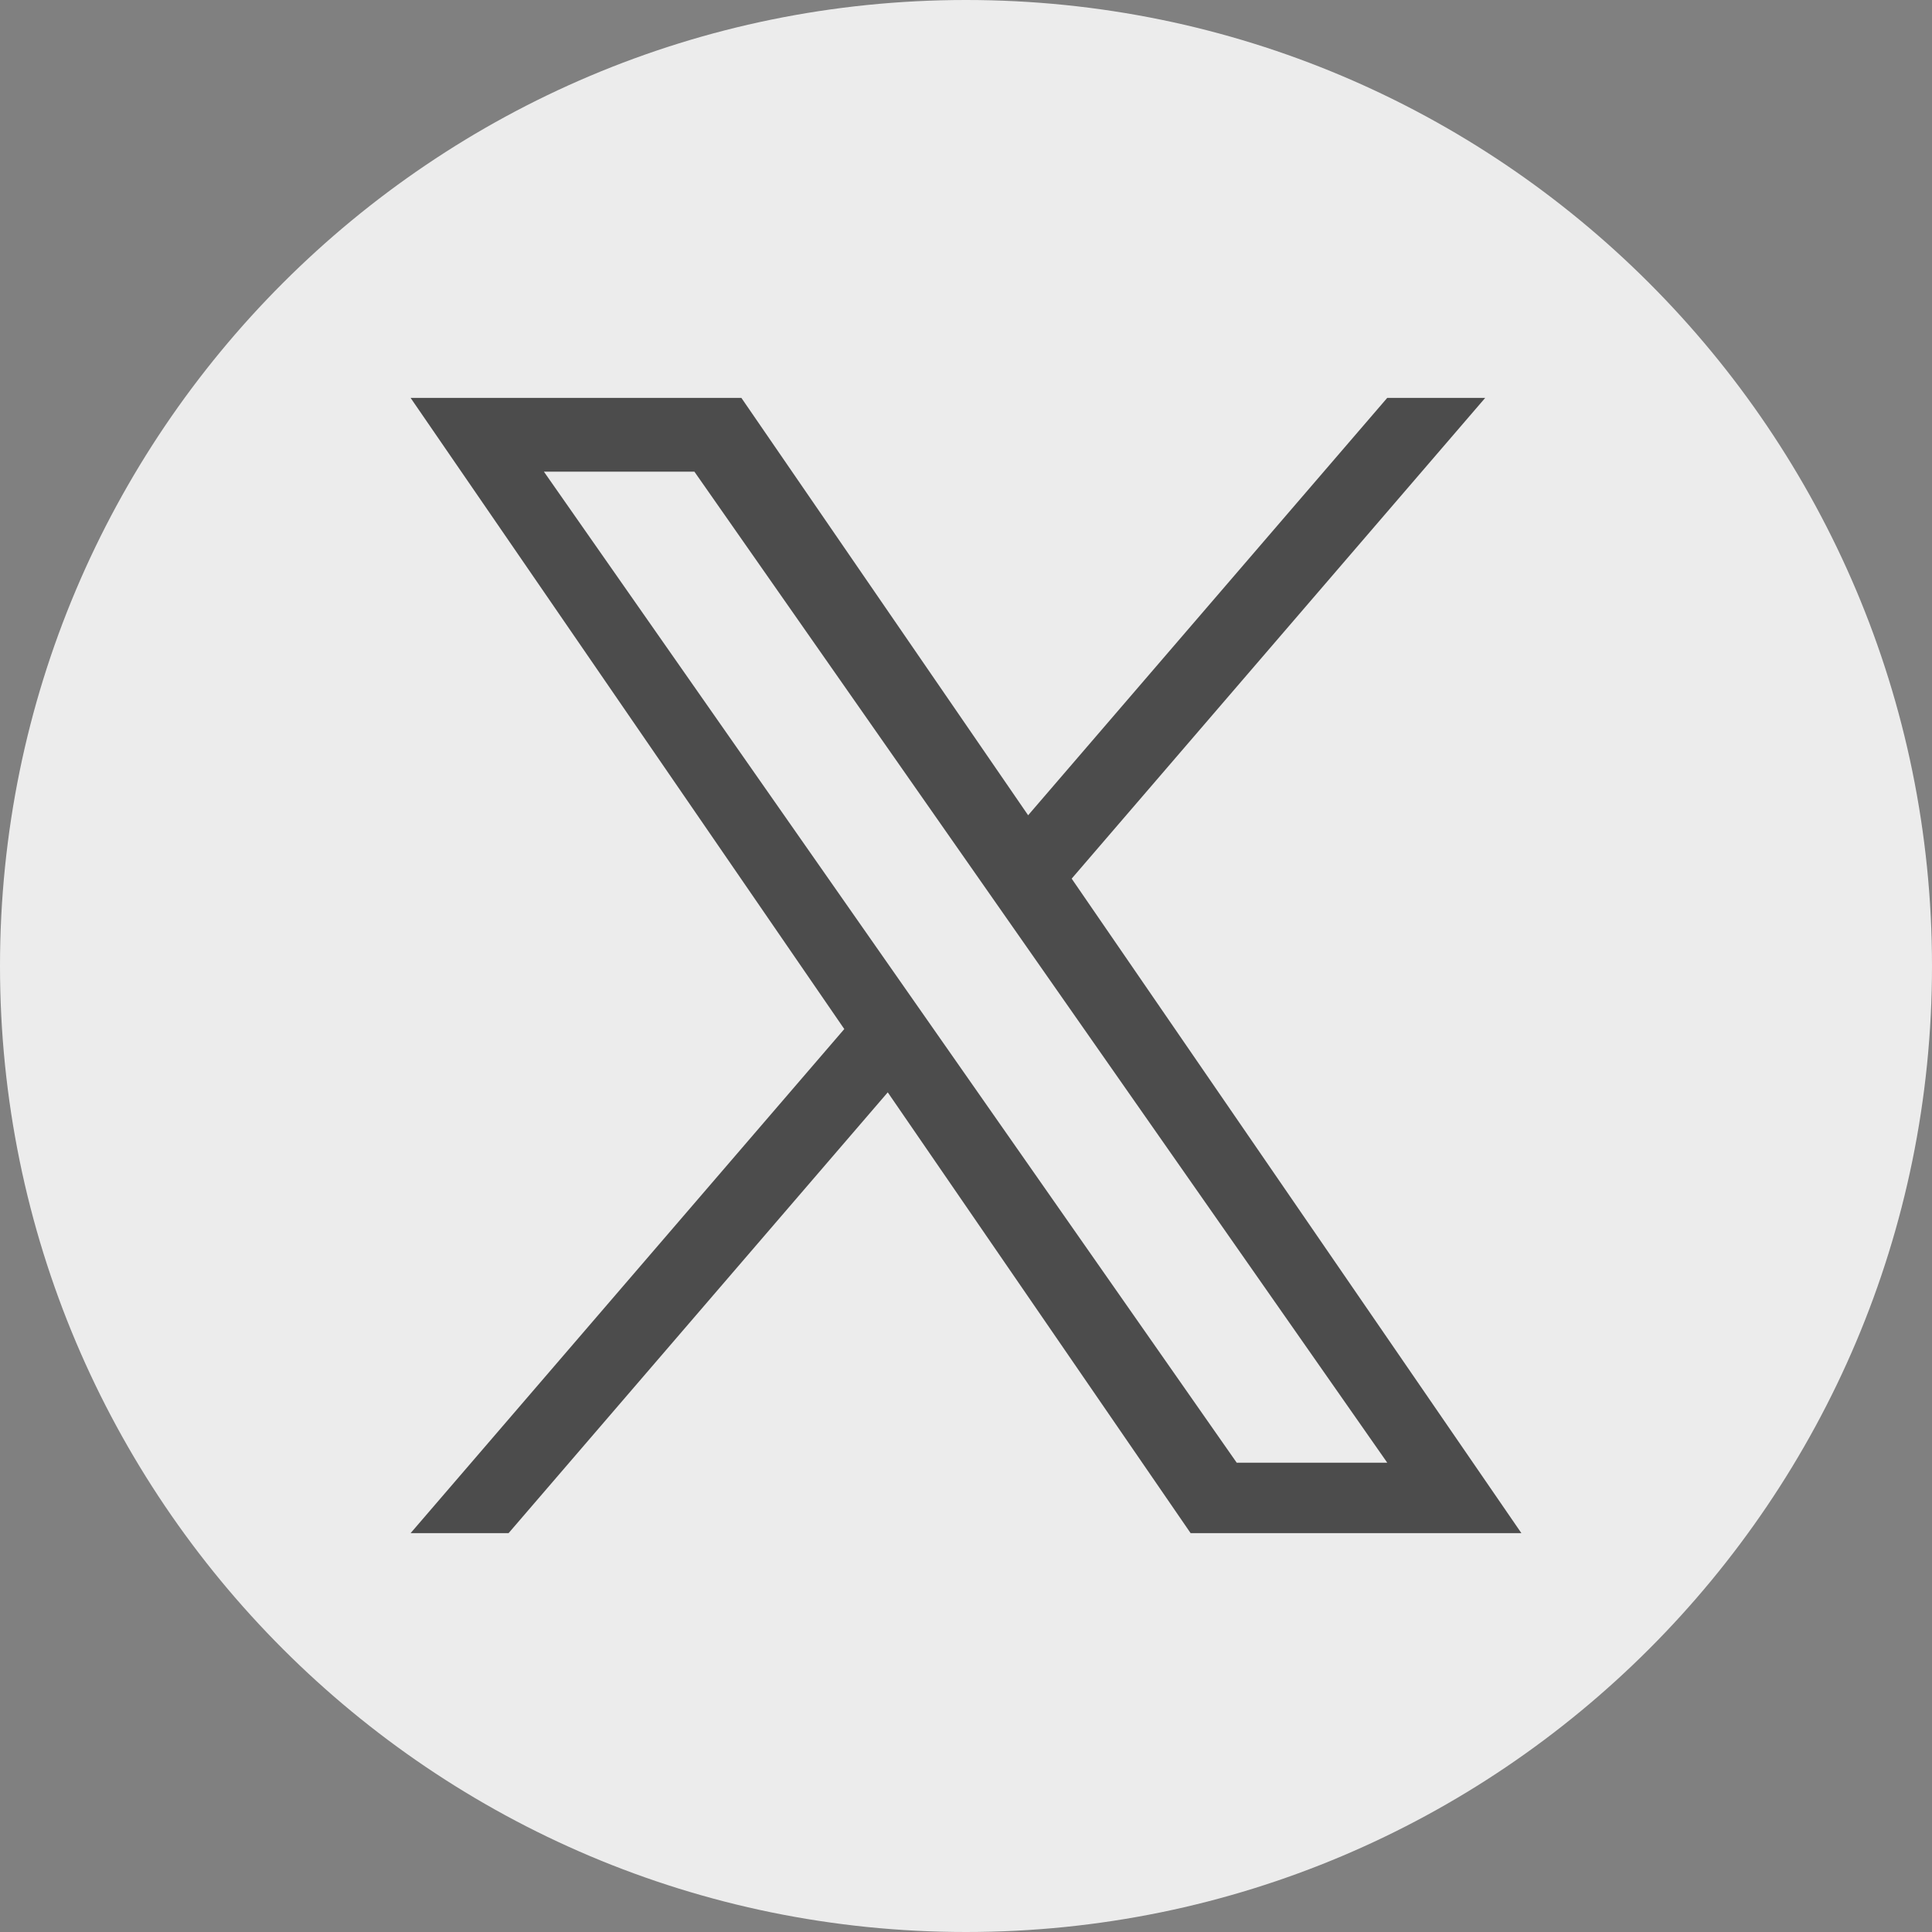
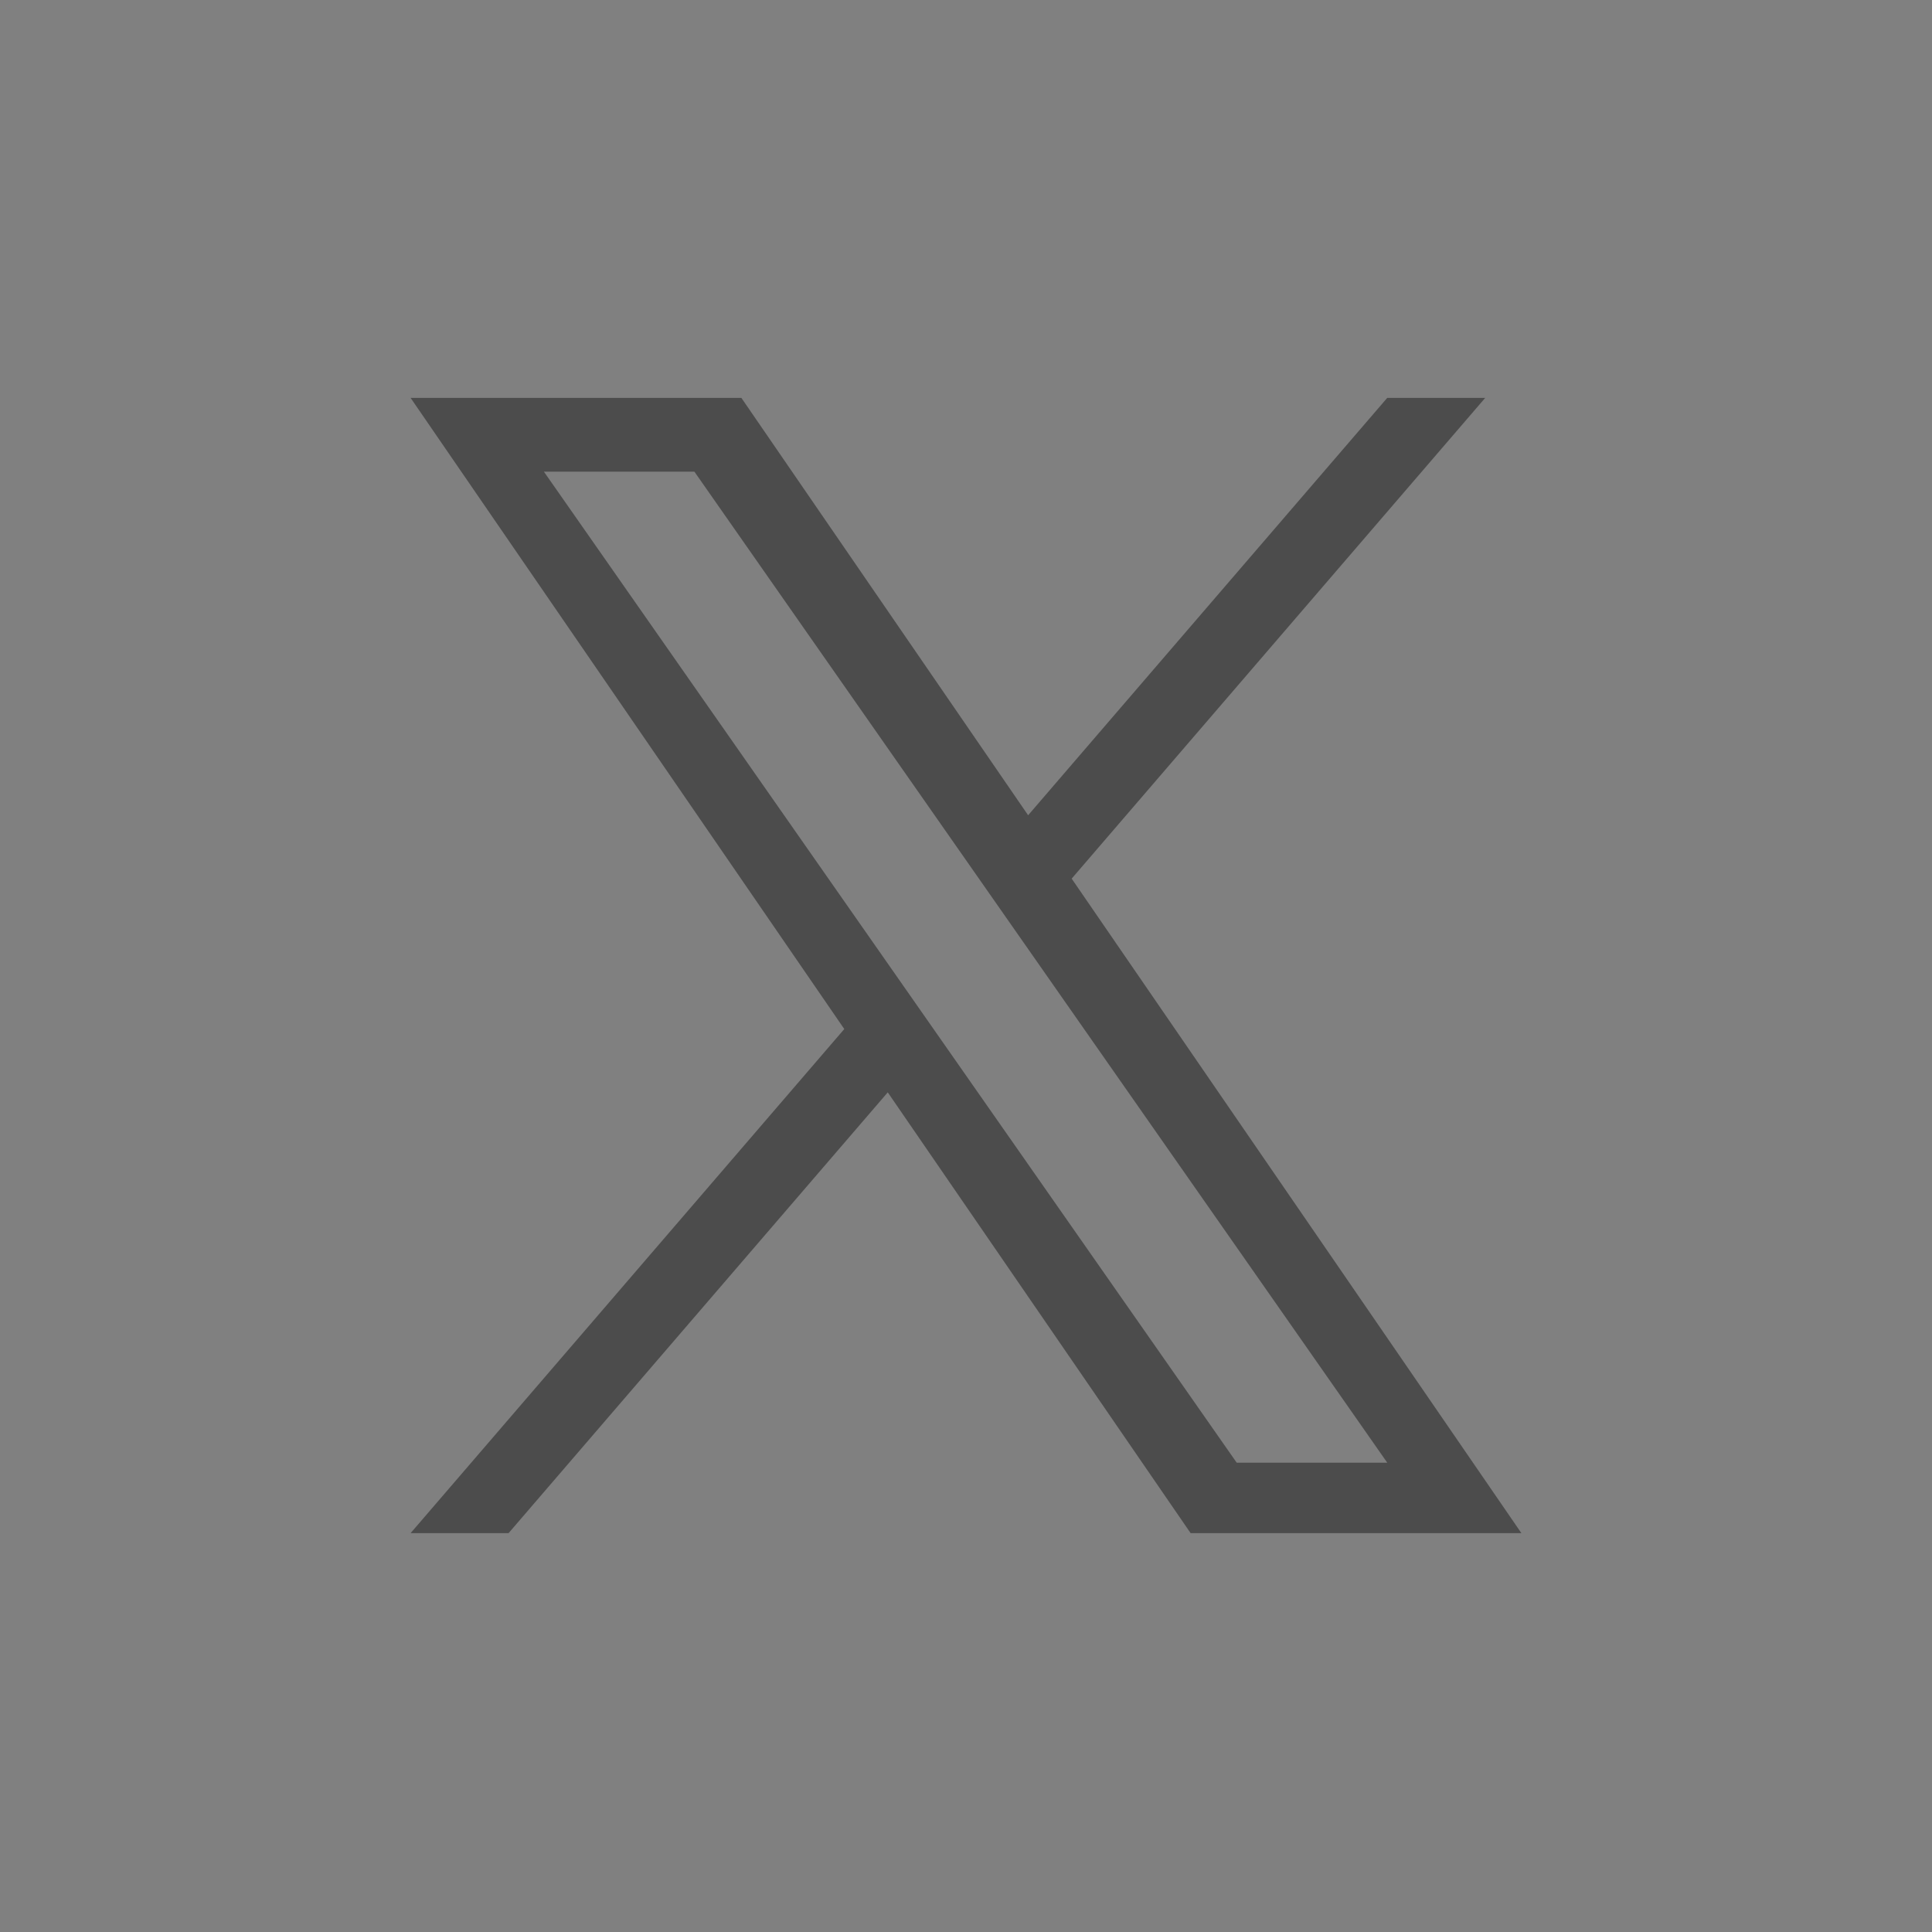
<svg xmlns="http://www.w3.org/2000/svg" width="38" height="38" viewBox="0 0 38 38" fill="none">
  <rect x="0" y="0" width="38" height="38" fill="#808080" stroke="none" />
  <g clip-path="url(#clip0_0_3)">
-     <path d="M19 0C8.507 0 0 8.507 0 19C0 29.493 8.507 38 19 38C29.493 38 38 29.493 38 19C38 8.507 29.493 0 19 0Z" fill="#ECECEC" />
    <path d="M21.079 17.281L29.212 7.826H27.285L20.222 16.035L14.582 7.826H8.076L16.606 20.24L8.076 30.155H10.003L17.461 21.485L23.418 30.155H29.924L21.078 17.281H21.079ZM10.698 9.277H13.658L27.286 28.77H24.325L10.698 9.277Z" fill="#4C4C4C" />
  </g>
  <defs>
    <clipPath id="clip0_0_3">
      <rect width="38" height="38" fill="white" />
    </clipPath>
  </defs>
</svg>